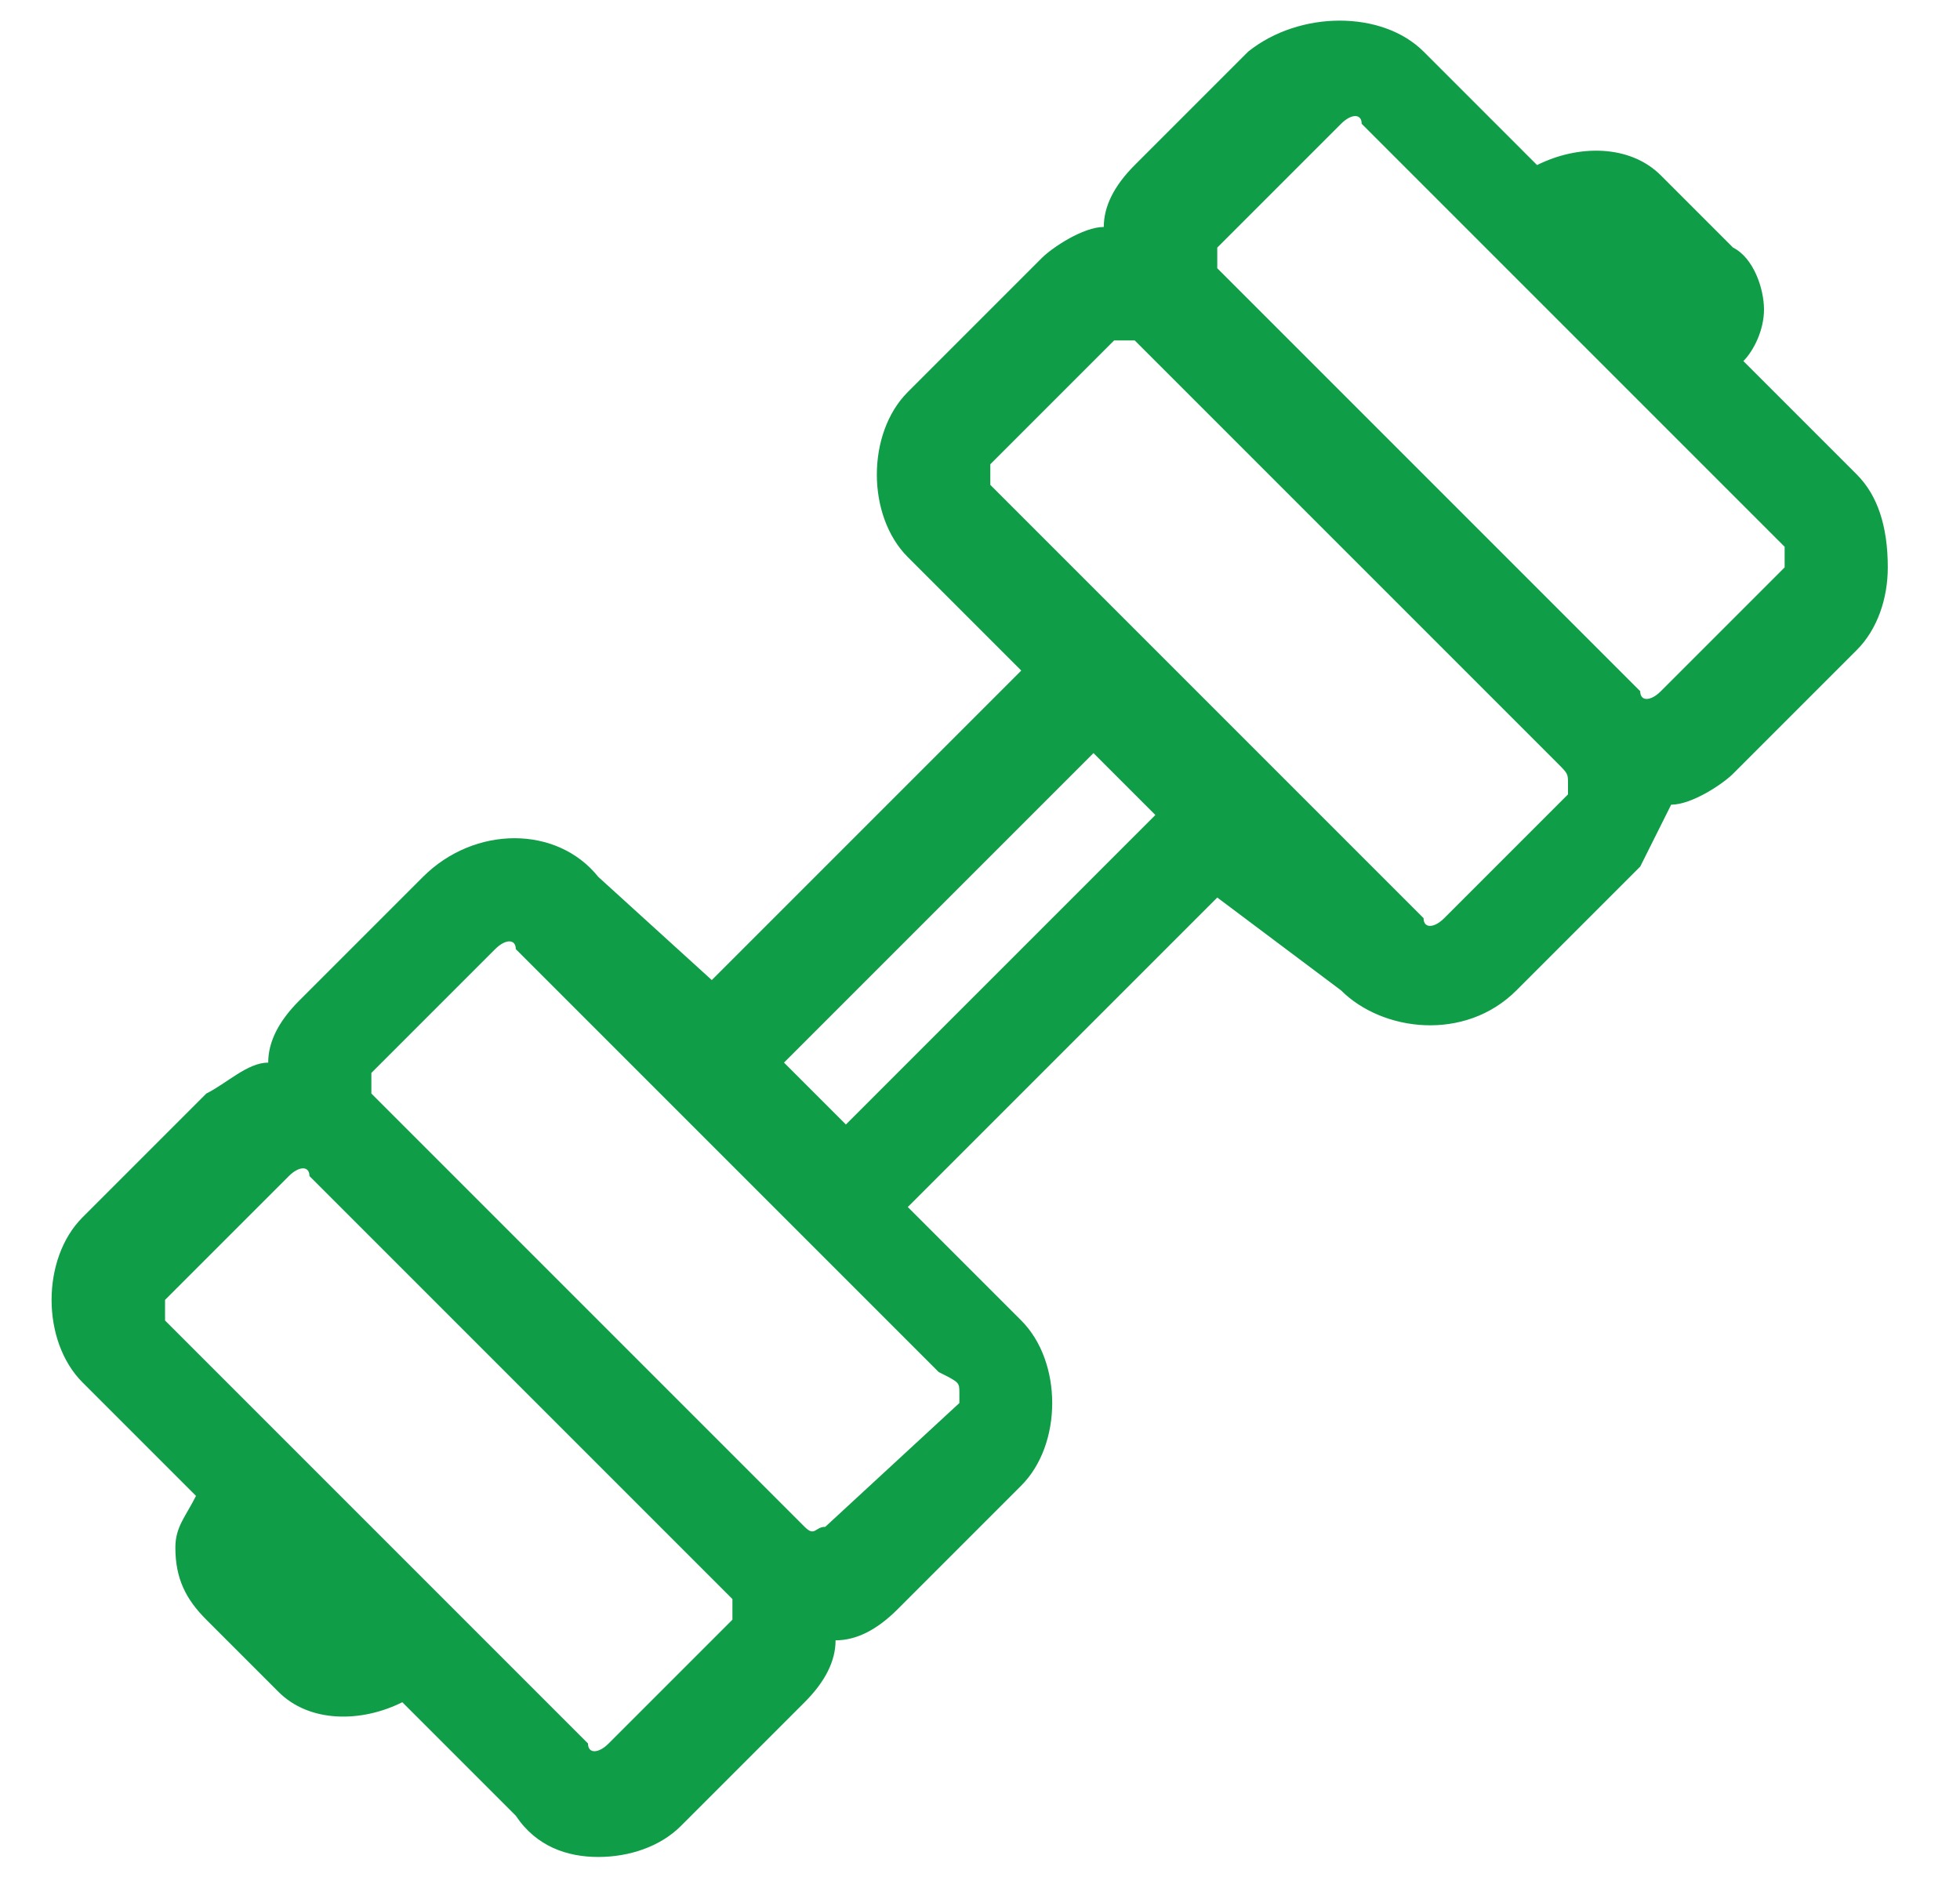
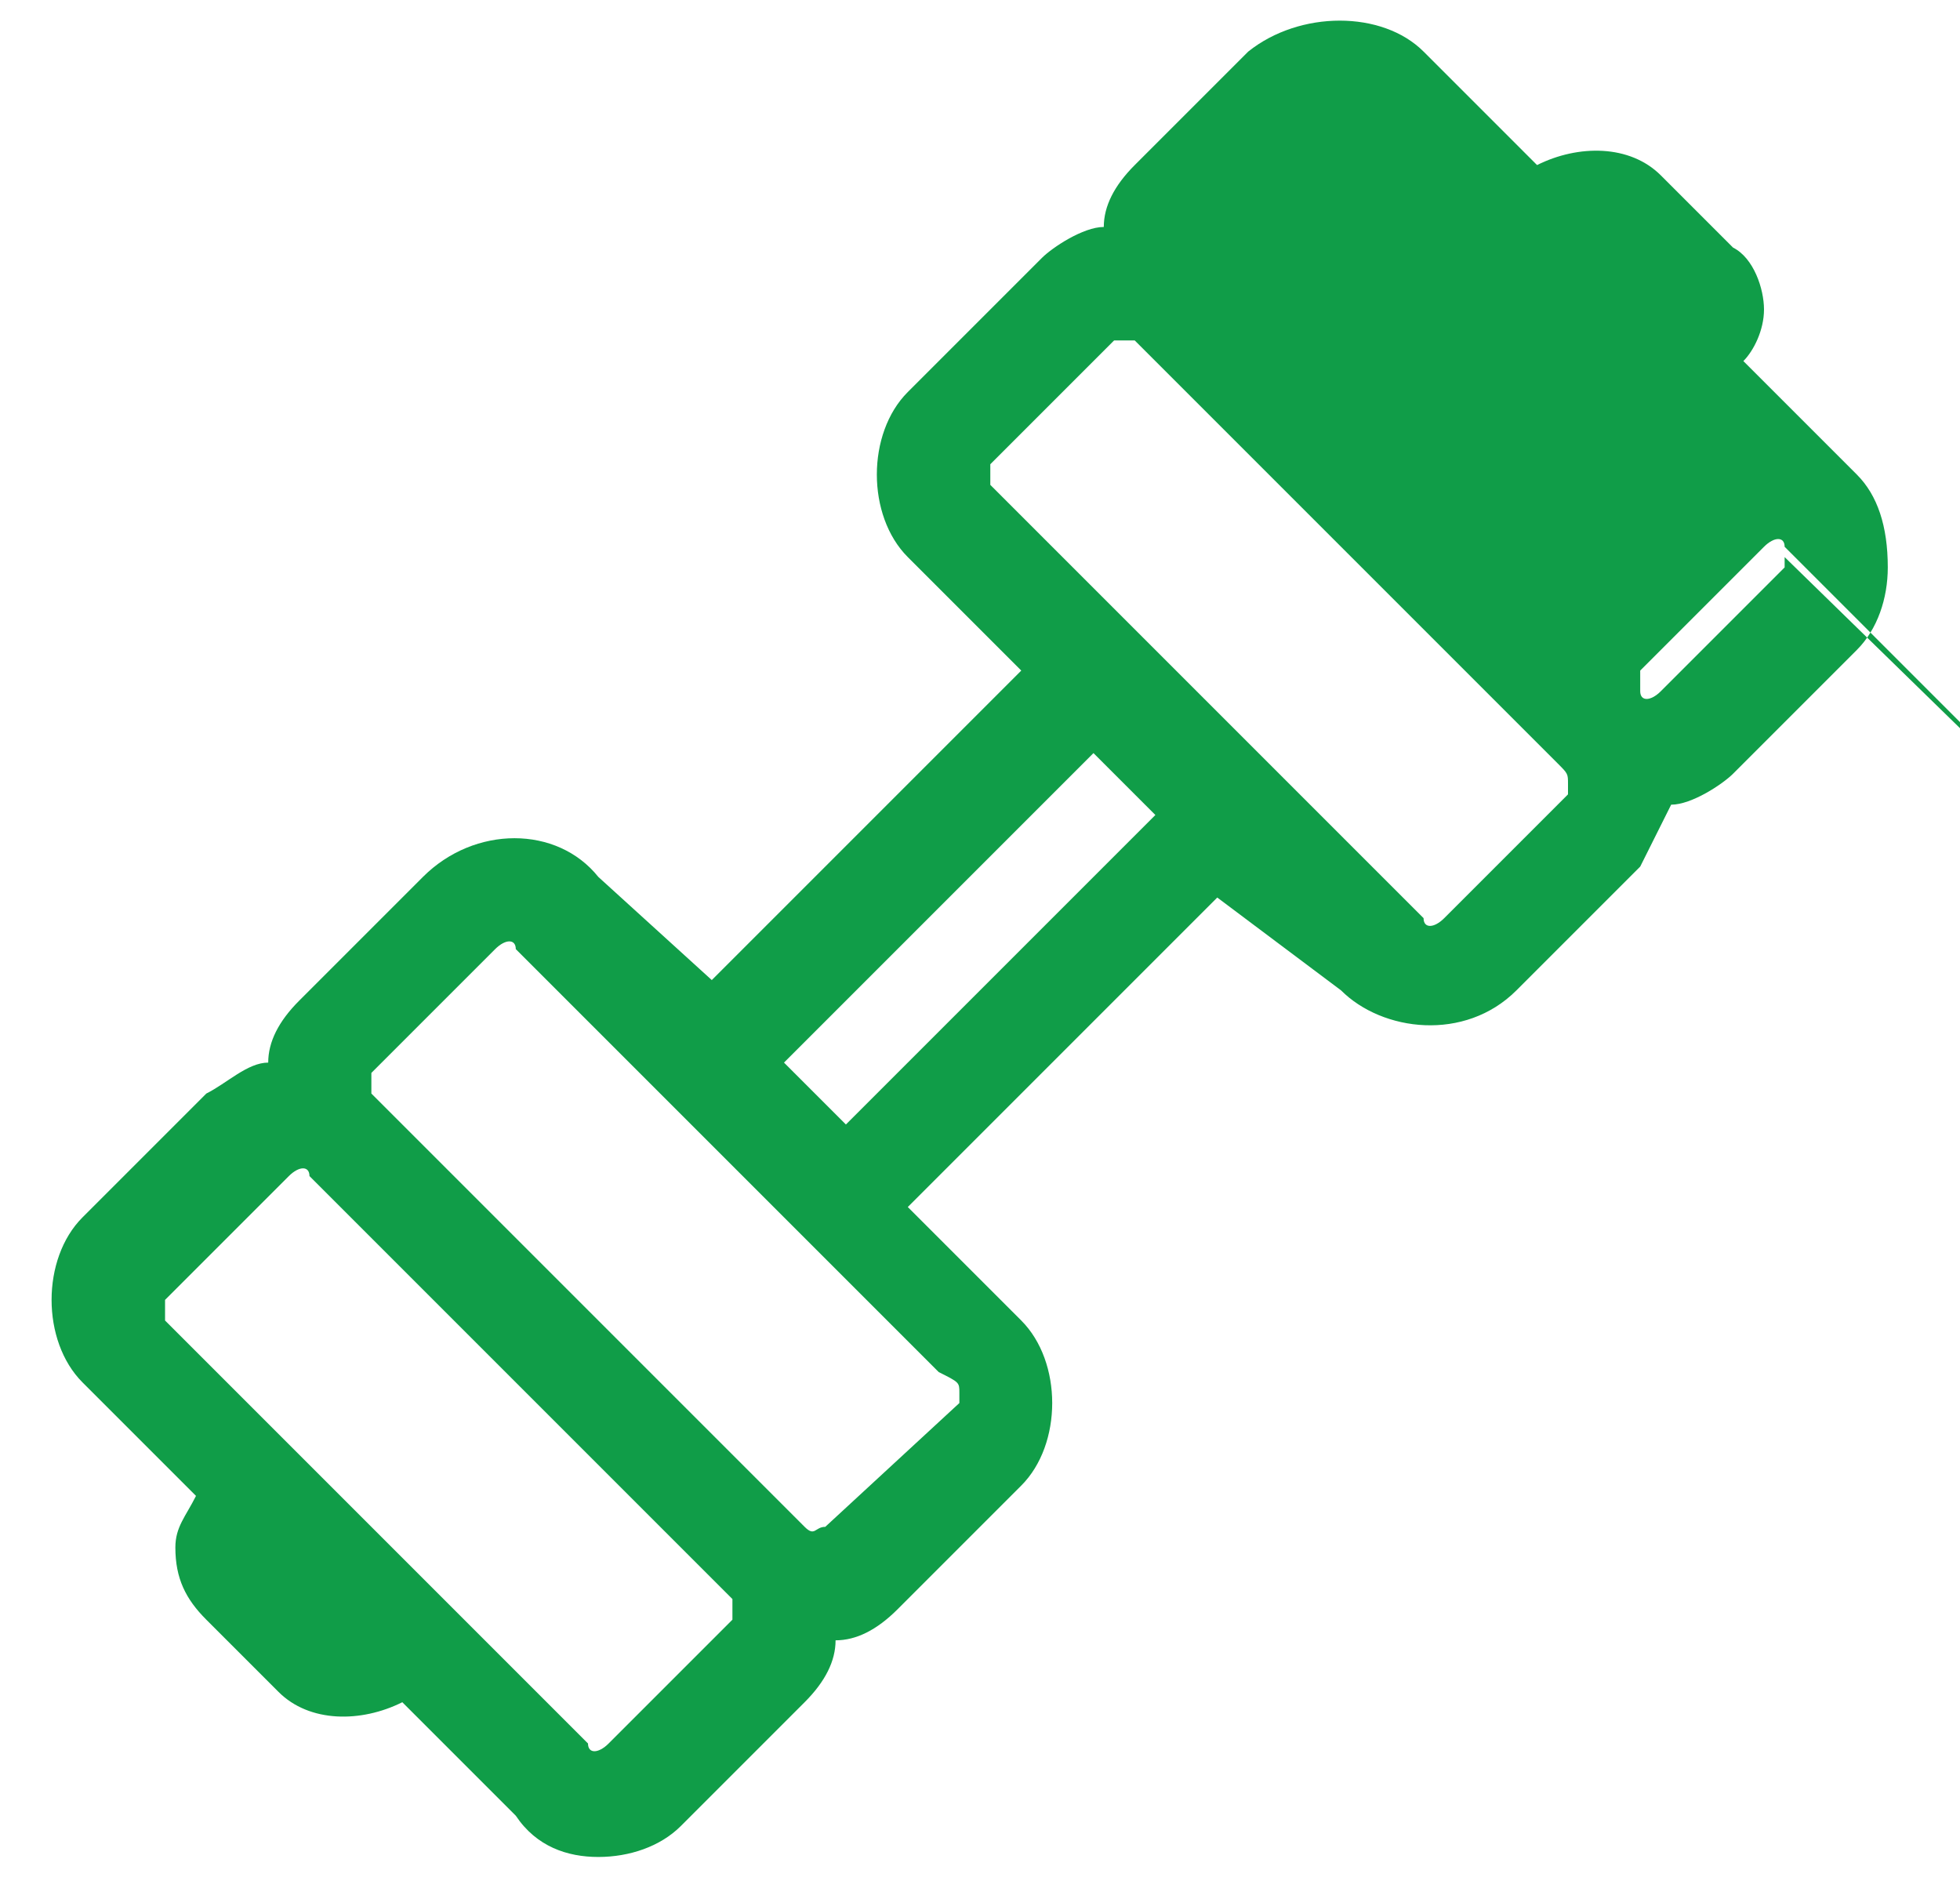
<svg xmlns="http://www.w3.org/2000/svg" version="1.1" id="Capa_1" x="0px" y="0px" viewBox="0 0 19 18.3" style="enable-background:new 0 0 19 18.3;" xml:space="preserve">
  <style type="text/css"> .st0{fill:#109D48;} </style>
-   <path class="st0" d="M18,4.6l-1.1-1.1C17,3.4,17.1,3.2,17.1,3c0-0.2-0.1-0.5-0.3-0.6c0,0,0,0,0,0l-0.7-0.7c-0.3-0.3-0.8-0.3-1.2-0.1 l-1.1-1.1c-0.4-0.4-1.2-0.4-1.7,0L11,1.6c-0.2,0.2-0.3,0.4-0.3,0.6c-0.2,0-0.5,0.2-0.6,0.3L8.8,3.8C8.6,4,8.5,4.3,8.5,4.6 c0,0.3,0.1,0.6,0.3,0.8l1.1,1.1l-3,3L5.8,8.5C5.4,8,4.6,8,4.1,8.5L2.9,9.7c-0.2,0.2-0.3,0.4-0.3,0.6c-0.2,0-0.4,0.2-0.6,0.3 l-1.2,1.2c-0.2,0.2-0.3,0.5-0.3,0.8s0.1,0.6,0.3,0.8l1.1,1.1c-0.1,0.2-0.2,0.3-0.2,0.5c0,0.3,0.1,0.5,0.3,0.7l0.7,0.7 c0.3,0.3,0.8,0.3,1.2,0.1l1.1,1.1C5.2,17.9,5.5,18,5.8,18s0.6-0.1,0.8-0.3l1.2-1.2c0.2-0.2,0.3-0.4,0.3-0.6c0.2,0,0.4-0.1,0.6-0.3 c0,0,0,0,0,0l1.2-1.2c0.2-0.2,0.3-0.5,0.3-0.8s-0.1-0.6-0.3-0.8c0,0,0,0,0,0l-1.1-1.1l3-3L13,9.6c0.4,0.4,1.2,0.5,1.7,0l1.2-1.2 C16,8.2,16.1,8,16.2,7.8c0.2,0,0.5-0.2,0.6-0.3L18,6.3c0.2-0.2,0.3-0.5,0.3-0.8C18.3,5.1,18.2,4.8,18,4.6z M7.6,10.3l3-3l0.6,0.6 l-3,3L7.6,10.3z M7.1,15.6c0,0,0,0.1,0,0.1l-1.2,1.2c-0.1,0.1-0.2,0.1-0.2,0l-4.1-4.1c0,0,0-0.1,0-0.1s0-0.1,0-0.1l1.2-1.2 c0.1-0.1,0.2-0.1,0.2,0l4.1,4.1C7.1,15.5,7.1,15.6,7.1,15.6z M9.3,13.5c0,0,0,0.1,0,0.1L8,14.8c0,0,0,0,0,0c-0.1,0-0.1,0.1-0.2,0 l-4.2-4.2c0,0,0-0.1,0-0.1c0,0,0-0.1,0-0.1l1.2-1.2c0.1-0.1,0.2-0.1,0.2,0l4.1,4.1C9.3,13.4,9.3,13.4,9.3,13.5z M15.2,7.6 c0,0,0,0.1,0,0.1l-1.2,1.2c-0.1,0.1-0.2,0.1-0.2,0L9.6,4.7c0,0,0-0.1,0-0.1c0,0,0-0.1,0-0.1l1.2-1.2c0,0,0,0,0,0c0,0,0.1,0,0.1,0 c0,0,0.1,0,0.1,0l4.1,4.1C15.2,7.5,15.2,7.5,15.2,7.6z M17.3,5.4c0,0,0,0.1,0,0.1l-1.2,1.2c-0.1,0.1-0.2,0.1-0.2,0l-4.1-4.1 c0,0,0-0.1,0-0.1s0-0.1,0-0.1l1.2-1.2c0.1-0.1,0.2-0.1,0.2,0l4.1,4.1C17.3,5.4,17.3,5.4,17.3,5.4z" />
+   <path class="st0" d="M18,4.6l-1.1-1.1C17,3.4,17.1,3.2,17.1,3c0-0.2-0.1-0.5-0.3-0.6c0,0,0,0,0,0l-0.7-0.7c-0.3-0.3-0.8-0.3-1.2-0.1 l-1.1-1.1c-0.4-0.4-1.2-0.4-1.7,0L11,1.6c-0.2,0.2-0.3,0.4-0.3,0.6c-0.2,0-0.5,0.2-0.6,0.3L8.8,3.8C8.6,4,8.5,4.3,8.5,4.6 c0,0.3,0.1,0.6,0.3,0.8l1.1,1.1l-3,3L5.8,8.5C5.4,8,4.6,8,4.1,8.5L2.9,9.7c-0.2,0.2-0.3,0.4-0.3,0.6c-0.2,0-0.4,0.2-0.6,0.3 l-1.2,1.2c-0.2,0.2-0.3,0.5-0.3,0.8s0.1,0.6,0.3,0.8l1.1,1.1c-0.1,0.2-0.2,0.3-0.2,0.5c0,0.3,0.1,0.5,0.3,0.7l0.7,0.7 c0.3,0.3,0.8,0.3,1.2,0.1l1.1,1.1C5.2,17.9,5.5,18,5.8,18s0.6-0.1,0.8-0.3l1.2-1.2c0.2-0.2,0.3-0.4,0.3-0.6c0.2,0,0.4-0.1,0.6-0.3 c0,0,0,0,0,0l1.2-1.2c0.2-0.2,0.3-0.5,0.3-0.8s-0.1-0.6-0.3-0.8c0,0,0,0,0,0l-1.1-1.1l3-3L13,9.6c0.4,0.4,1.2,0.5,1.7,0l1.2-1.2 C16,8.2,16.1,8,16.2,7.8c0.2,0,0.5-0.2,0.6-0.3L18,6.3c0.2-0.2,0.3-0.5,0.3-0.8C18.3,5.1,18.2,4.8,18,4.6z M7.6,10.3l3-3l0.6,0.6 l-3,3L7.6,10.3z M7.1,15.6c0,0,0,0.1,0,0.1l-1.2,1.2c-0.1,0.1-0.2,0.1-0.2,0l-4.1-4.1c0,0,0-0.1,0-0.1s0-0.1,0-0.1l1.2-1.2 c0.1-0.1,0.2-0.1,0.2,0l4.1,4.1C7.1,15.5,7.1,15.6,7.1,15.6z M9.3,13.5c0,0,0,0.1,0,0.1L8,14.8c0,0,0,0,0,0c-0.1,0-0.1,0.1-0.2,0 l-4.2-4.2c0,0,0-0.1,0-0.1c0,0,0-0.1,0-0.1l1.2-1.2c0.1-0.1,0.2-0.1,0.2,0l4.1,4.1C9.3,13.4,9.3,13.4,9.3,13.5z M15.2,7.6 c0,0,0,0.1,0,0.1l-1.2,1.2c-0.1,0.1-0.2,0.1-0.2,0L9.6,4.7c0,0,0-0.1,0-0.1c0,0,0-0.1,0-0.1l1.2-1.2c0,0,0,0,0,0c0,0,0.1,0,0.1,0 c0,0,0.1,0,0.1,0l4.1,4.1C15.2,7.5,15.2,7.5,15.2,7.6z M17.3,5.4c0,0,0,0.1,0,0.1l-1.2,1.2c-0.1,0.1-0.2,0.1-0.2,0c0,0,0-0.1,0-0.1s0-0.1,0-0.1l1.2-1.2c0.1-0.1,0.2-0.1,0.2,0l4.1,4.1C17.3,5.4,17.3,5.4,17.3,5.4z" />
</svg>